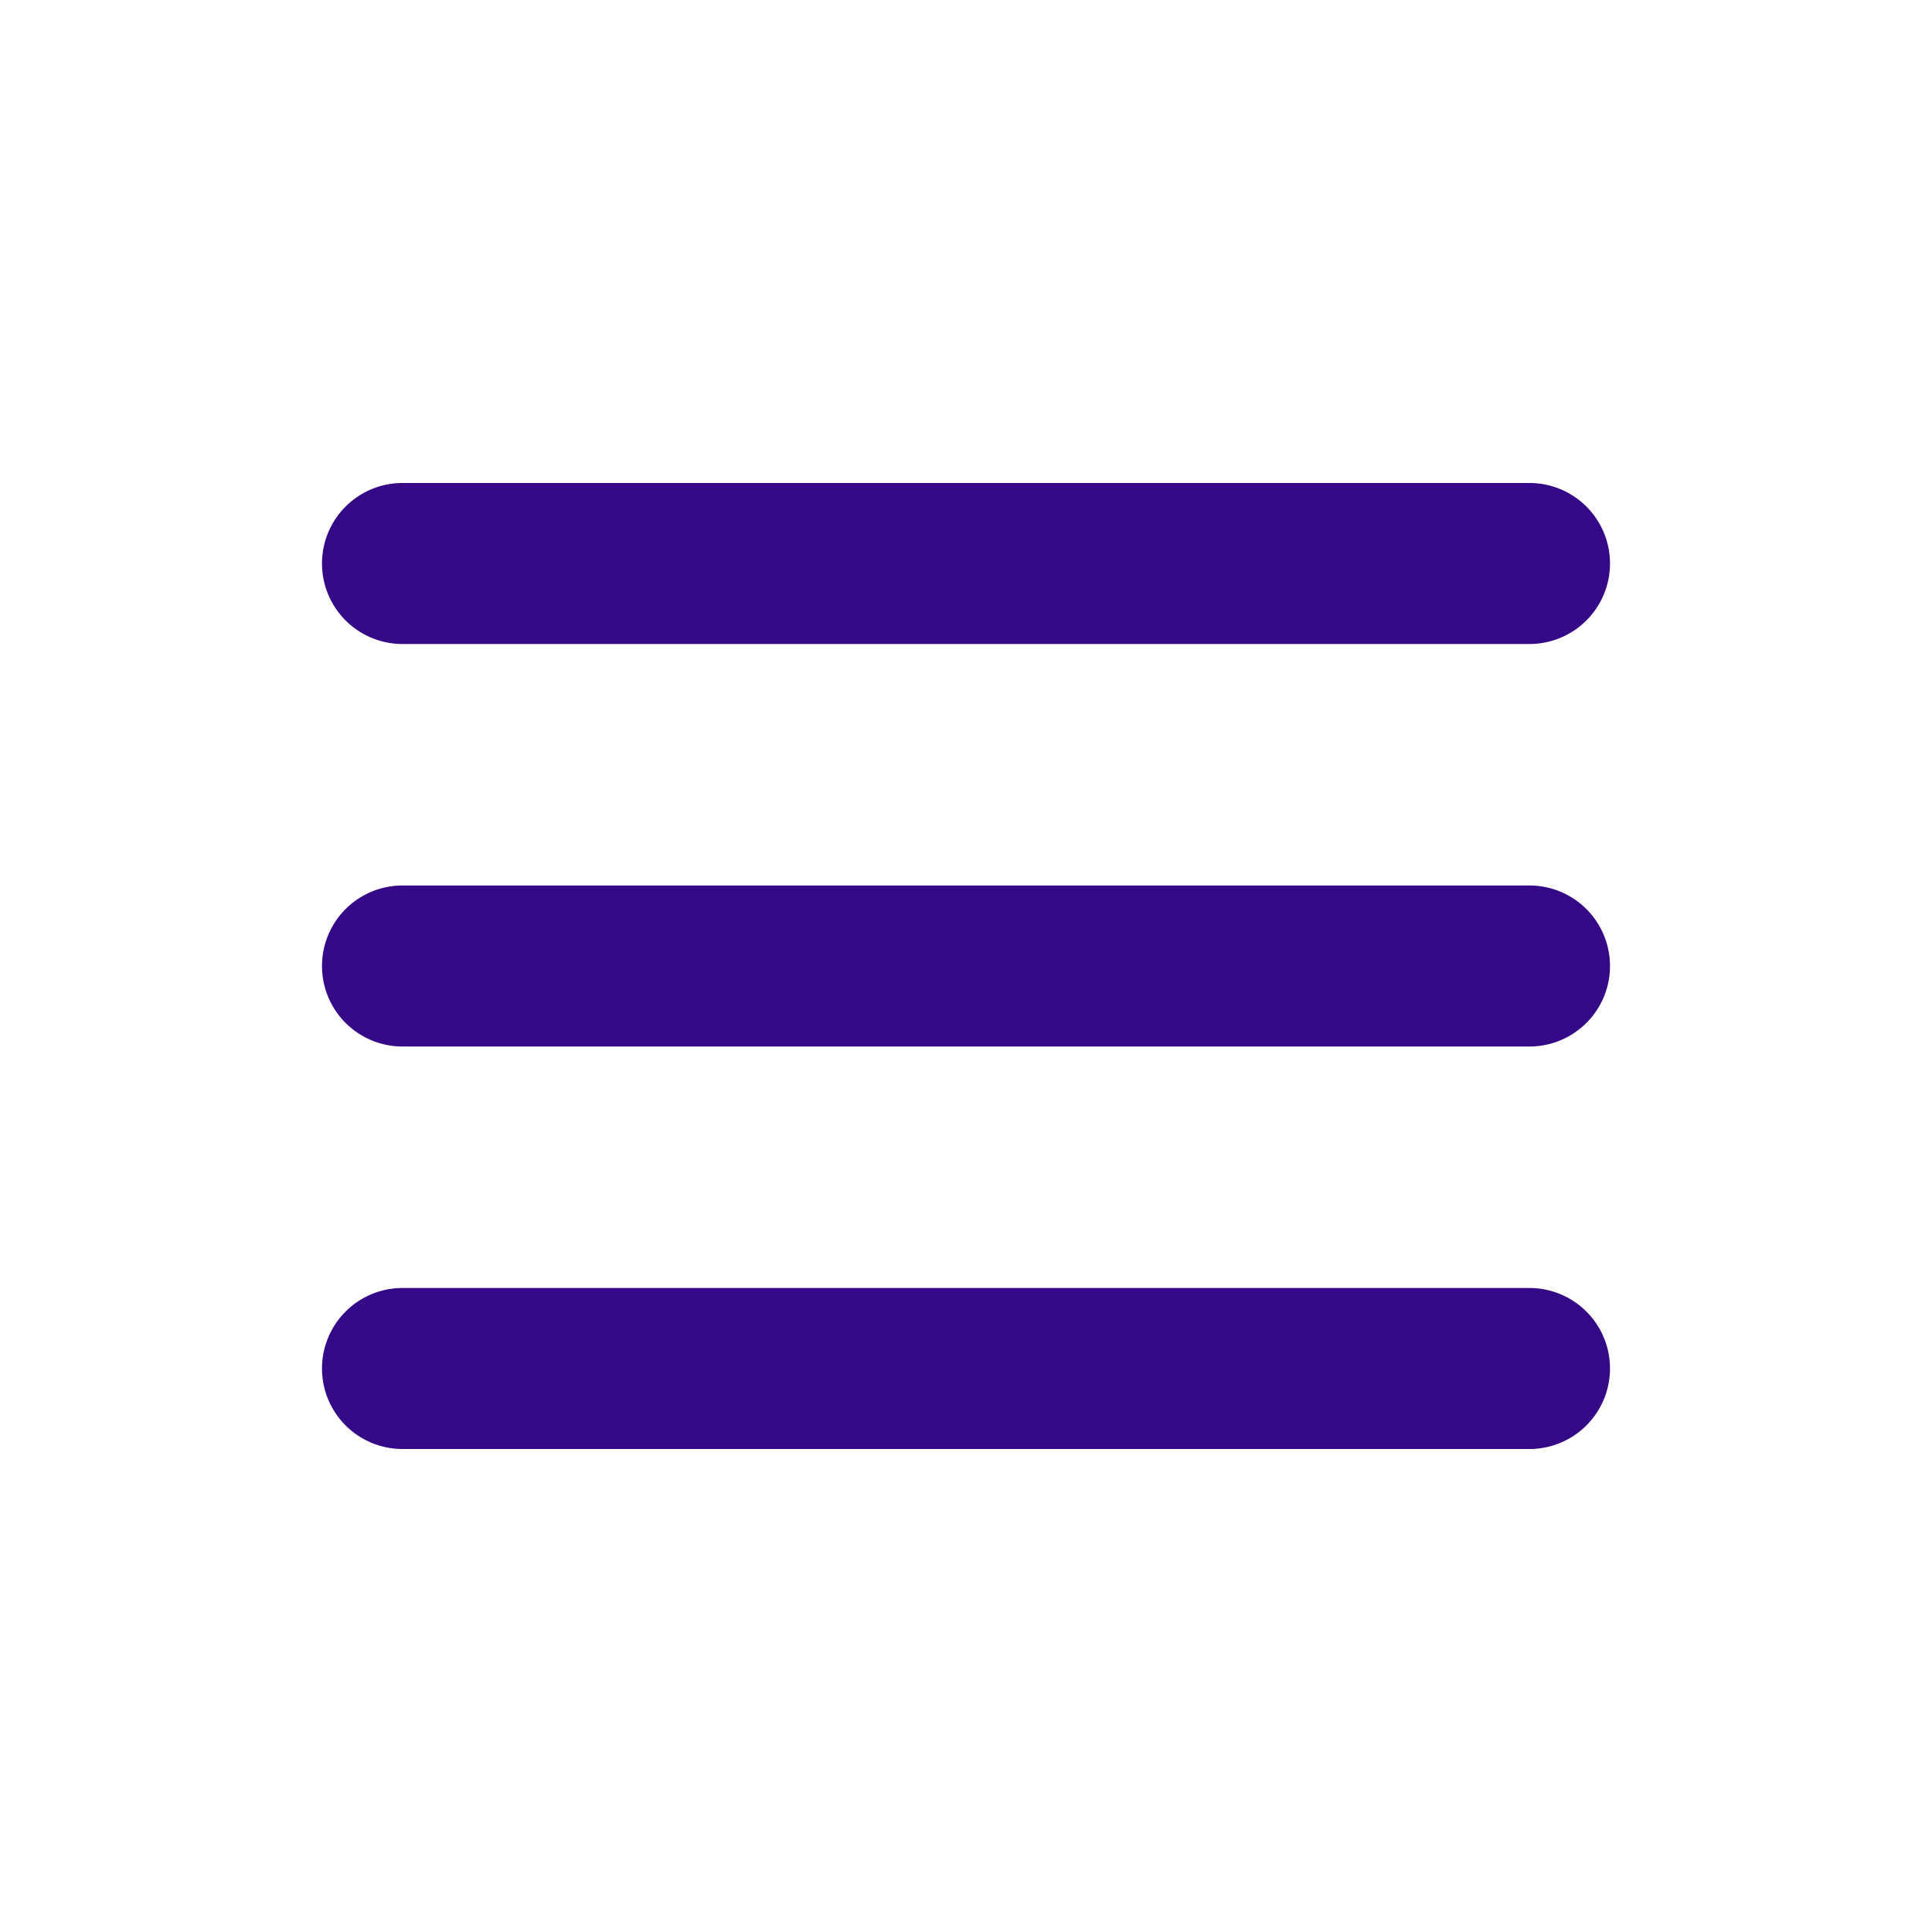
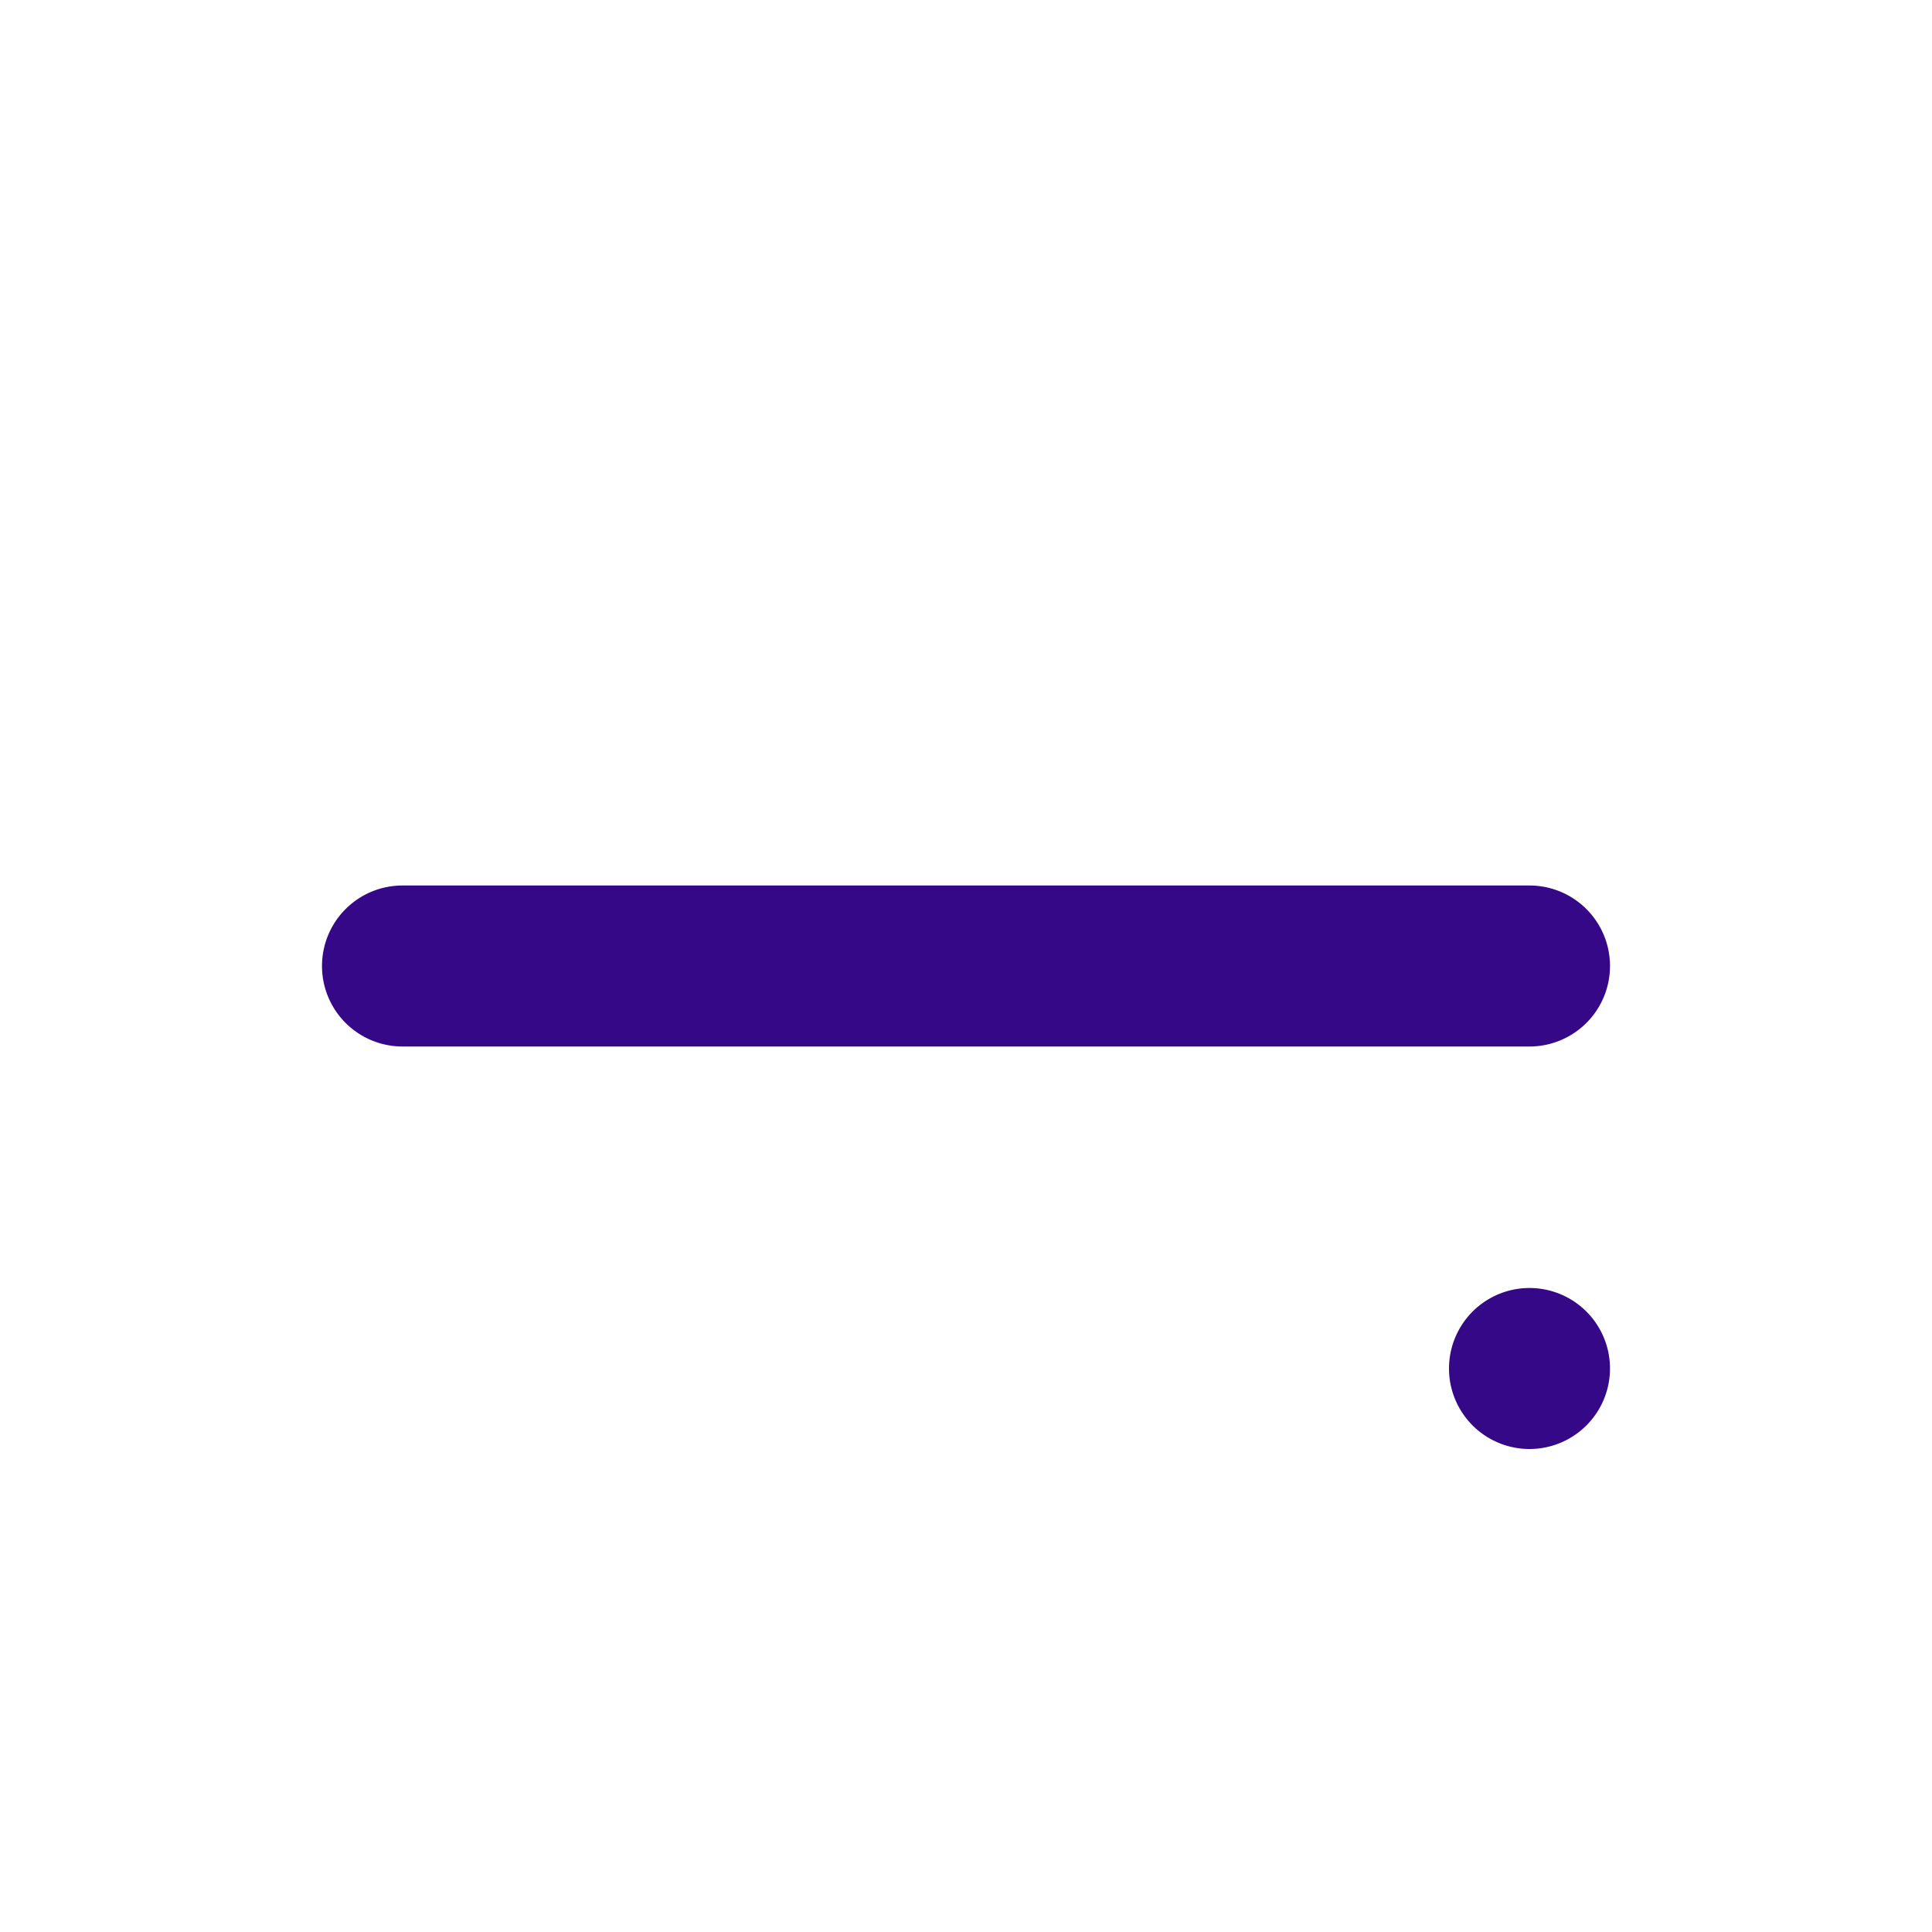
<svg xmlns="http://www.w3.org/2000/svg" viewBox="0 0 24 24">
  <title />
-   <path d="M19,8H5A1,1,0,0,1,5,6H19a1,1,0,0,1,0,2Z" fill="#350887" />
  <path d="M19,13H5a1,1,0,0,1,0-2H19a1,1,0,0,1,0,2Z" fill="#350887" />
-   <path d="M19,18H5a1,1,0,0,1,0-2H19a1,1,0,0,1,0,2Z" fill="#350887" />
+   <path d="M19,18a1,1,0,0,1,0-2H19a1,1,0,0,1,0,2Z" fill="#350887" />
</svg>